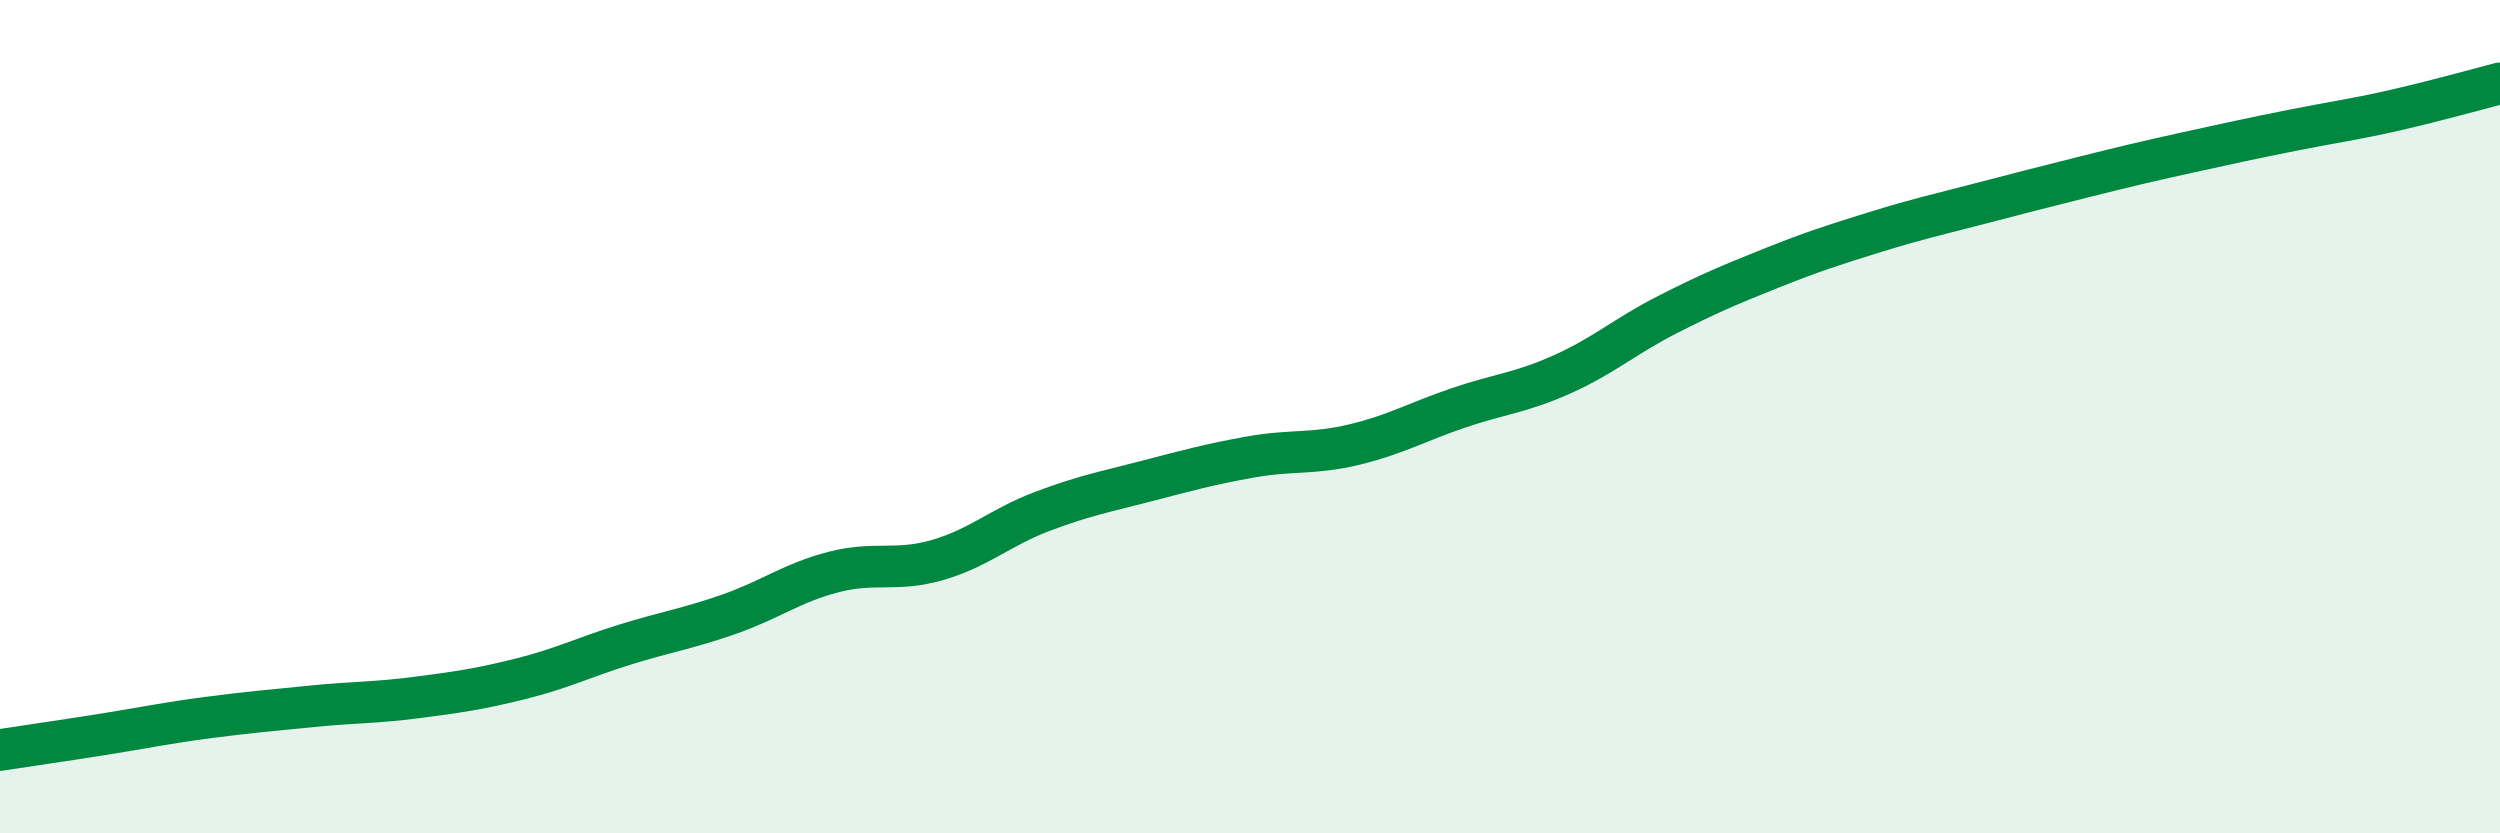
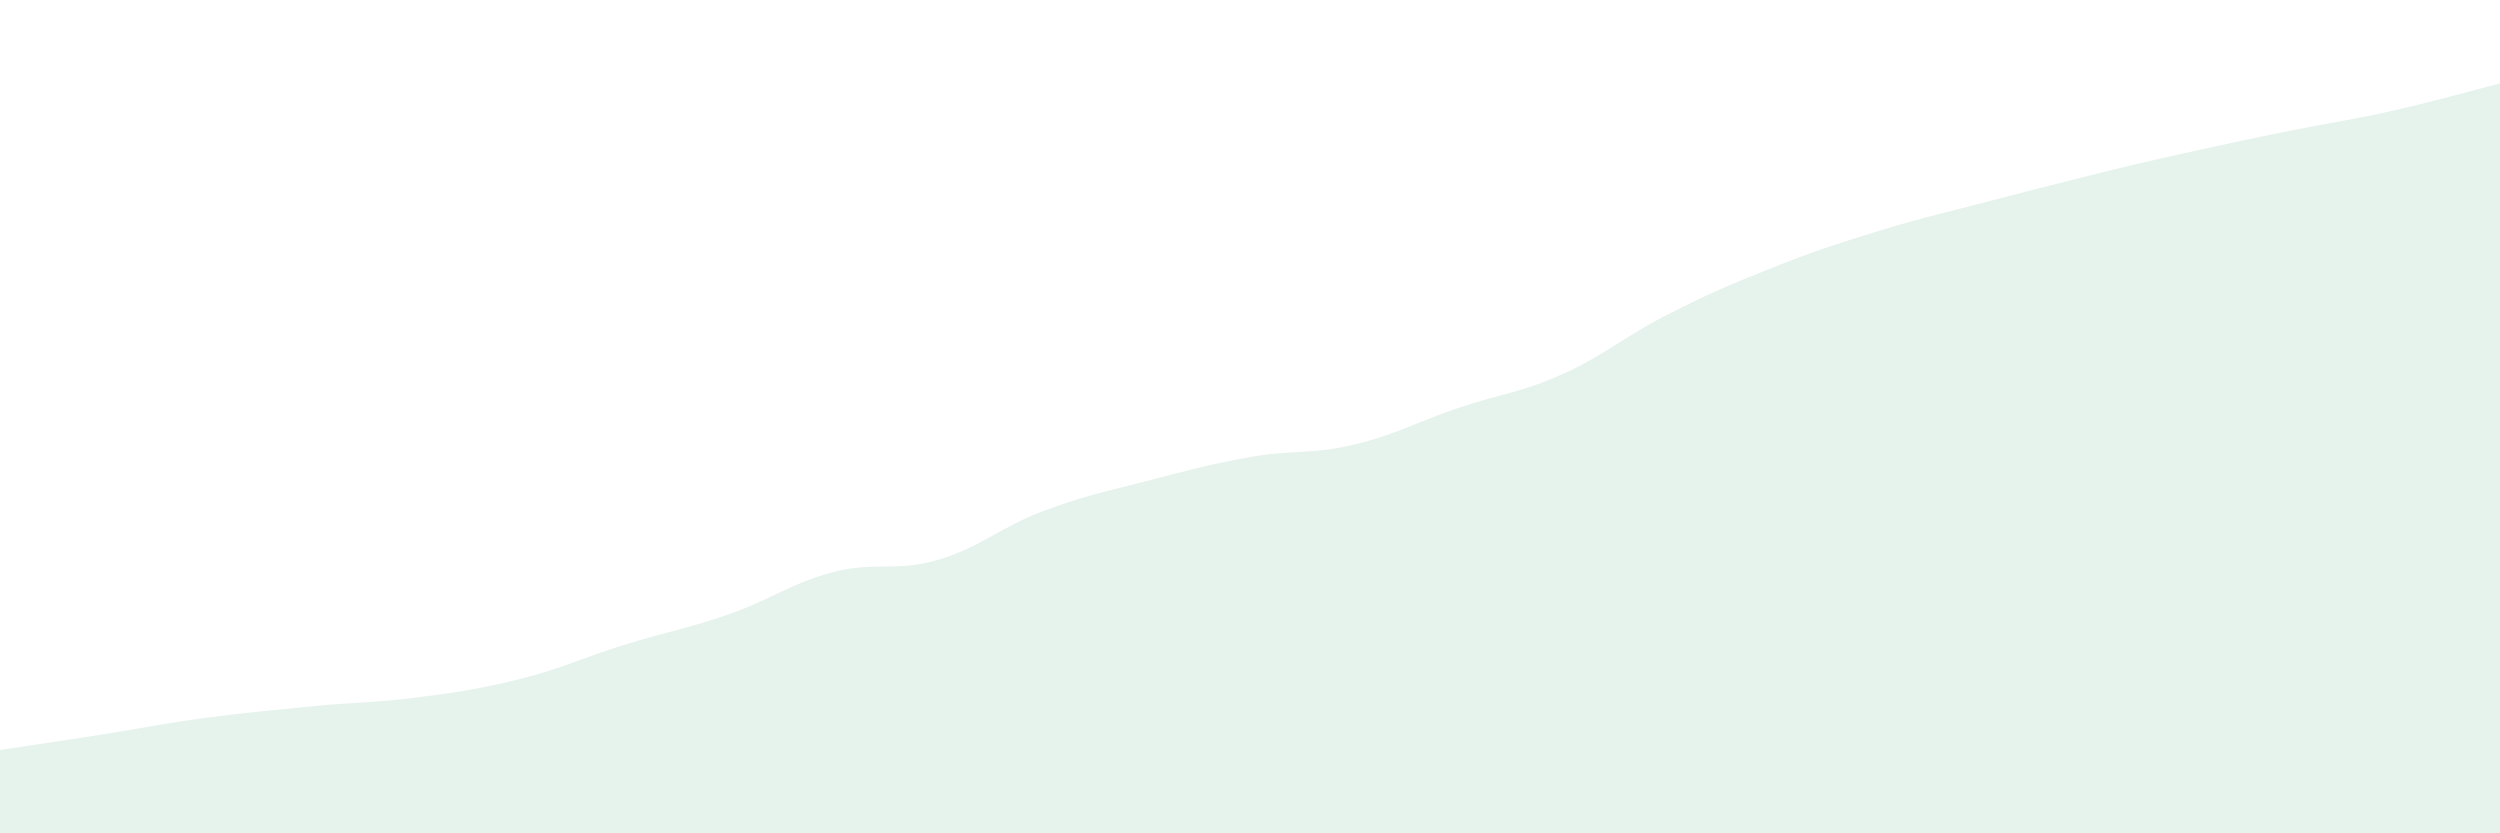
<svg xmlns="http://www.w3.org/2000/svg" width="60" height="20" viewBox="0 0 60 20">
  <path d="M 0,18 C 0.5,17.92 1.5,17.78 2.5,17.62 C 3.5,17.46 4,17.35 5,17.22 C 6,17.09 6.5,17.05 7.5,16.95 C 8.5,16.85 9,16.87 10,16.74 C 11,16.61 11.5,16.54 12.5,16.29 C 13.5,16.04 14,15.78 15,15.47 C 16,15.16 16.5,15.09 17.5,14.74 C 18.5,14.39 19,13.99 20,13.73 C 21,13.47 21.5,13.73 22.5,13.44 C 23.5,13.15 24,12.66 25,12.28 C 26,11.9 26.5,11.81 27.5,11.55 C 28.5,11.29 29,11.15 30,10.97 C 31,10.79 31.5,10.91 32.5,10.67 C 33.5,10.43 34,10.13 35,9.79 C 36,9.45 36.5,9.43 37.5,8.98 C 38.5,8.53 39,8.07 40,7.56 C 41,7.05 41.5,6.84 42.5,6.44 C 43.5,6.04 44,5.88 45,5.57 C 46,5.26 46.5,5.15 47.5,4.89 C 48.5,4.63 49,4.5 50,4.25 C 51,4 51.5,3.88 52.5,3.66 C 53.5,3.44 54,3.33 55,3.13 C 56,2.93 56.5,2.87 57.5,2.64 C 58.5,2.41 59.5,2.13 60,2L60 20L0 20Z" fill="#008740" opacity="0.1" stroke-linecap="round" stroke-linejoin="round" />
-   <path d="M 0,18 C 0.5,17.92 1.5,17.78 2.5,17.62 C 3.5,17.46 4,17.35 5,17.22 C 6,17.09 6.5,17.05 7.5,16.95 C 8.5,16.85 9,16.87 10,16.74 C 11,16.61 11.5,16.54 12.5,16.29 C 13.5,16.04 14,15.78 15,15.47 C 16,15.16 16.5,15.09 17.5,14.74 C 18.5,14.39 19,13.99 20,13.73 C 21,13.47 21.5,13.73 22.5,13.44 C 23.5,13.15 24,12.66 25,12.28 C 26,11.9 26.5,11.81 27.5,11.55 C 28.5,11.29 29,11.15 30,10.97 C 31,10.79 31.5,10.91 32.5,10.67 C 33.5,10.43 34,10.13 35,9.79 C 36,9.45 36.5,9.43 37.5,8.98 C 38.5,8.53 39,8.07 40,7.56 C 41,7.05 41.5,6.84 42.5,6.44 C 43.5,6.04 44,5.88 45,5.57 C 46,5.26 46.5,5.15 47.5,4.89 C 48.5,4.63 49,4.5 50,4.25 C 51,4 51.5,3.88 52.5,3.66 C 53.5,3.44 54,3.33 55,3.13 C 56,2.93 56.5,2.87 57.5,2.64 C 58.5,2.41 59.5,2.13 60,2" stroke="#008740" stroke-width="1" fill="none" stroke-linecap="round" stroke-linejoin="round" />
</svg>